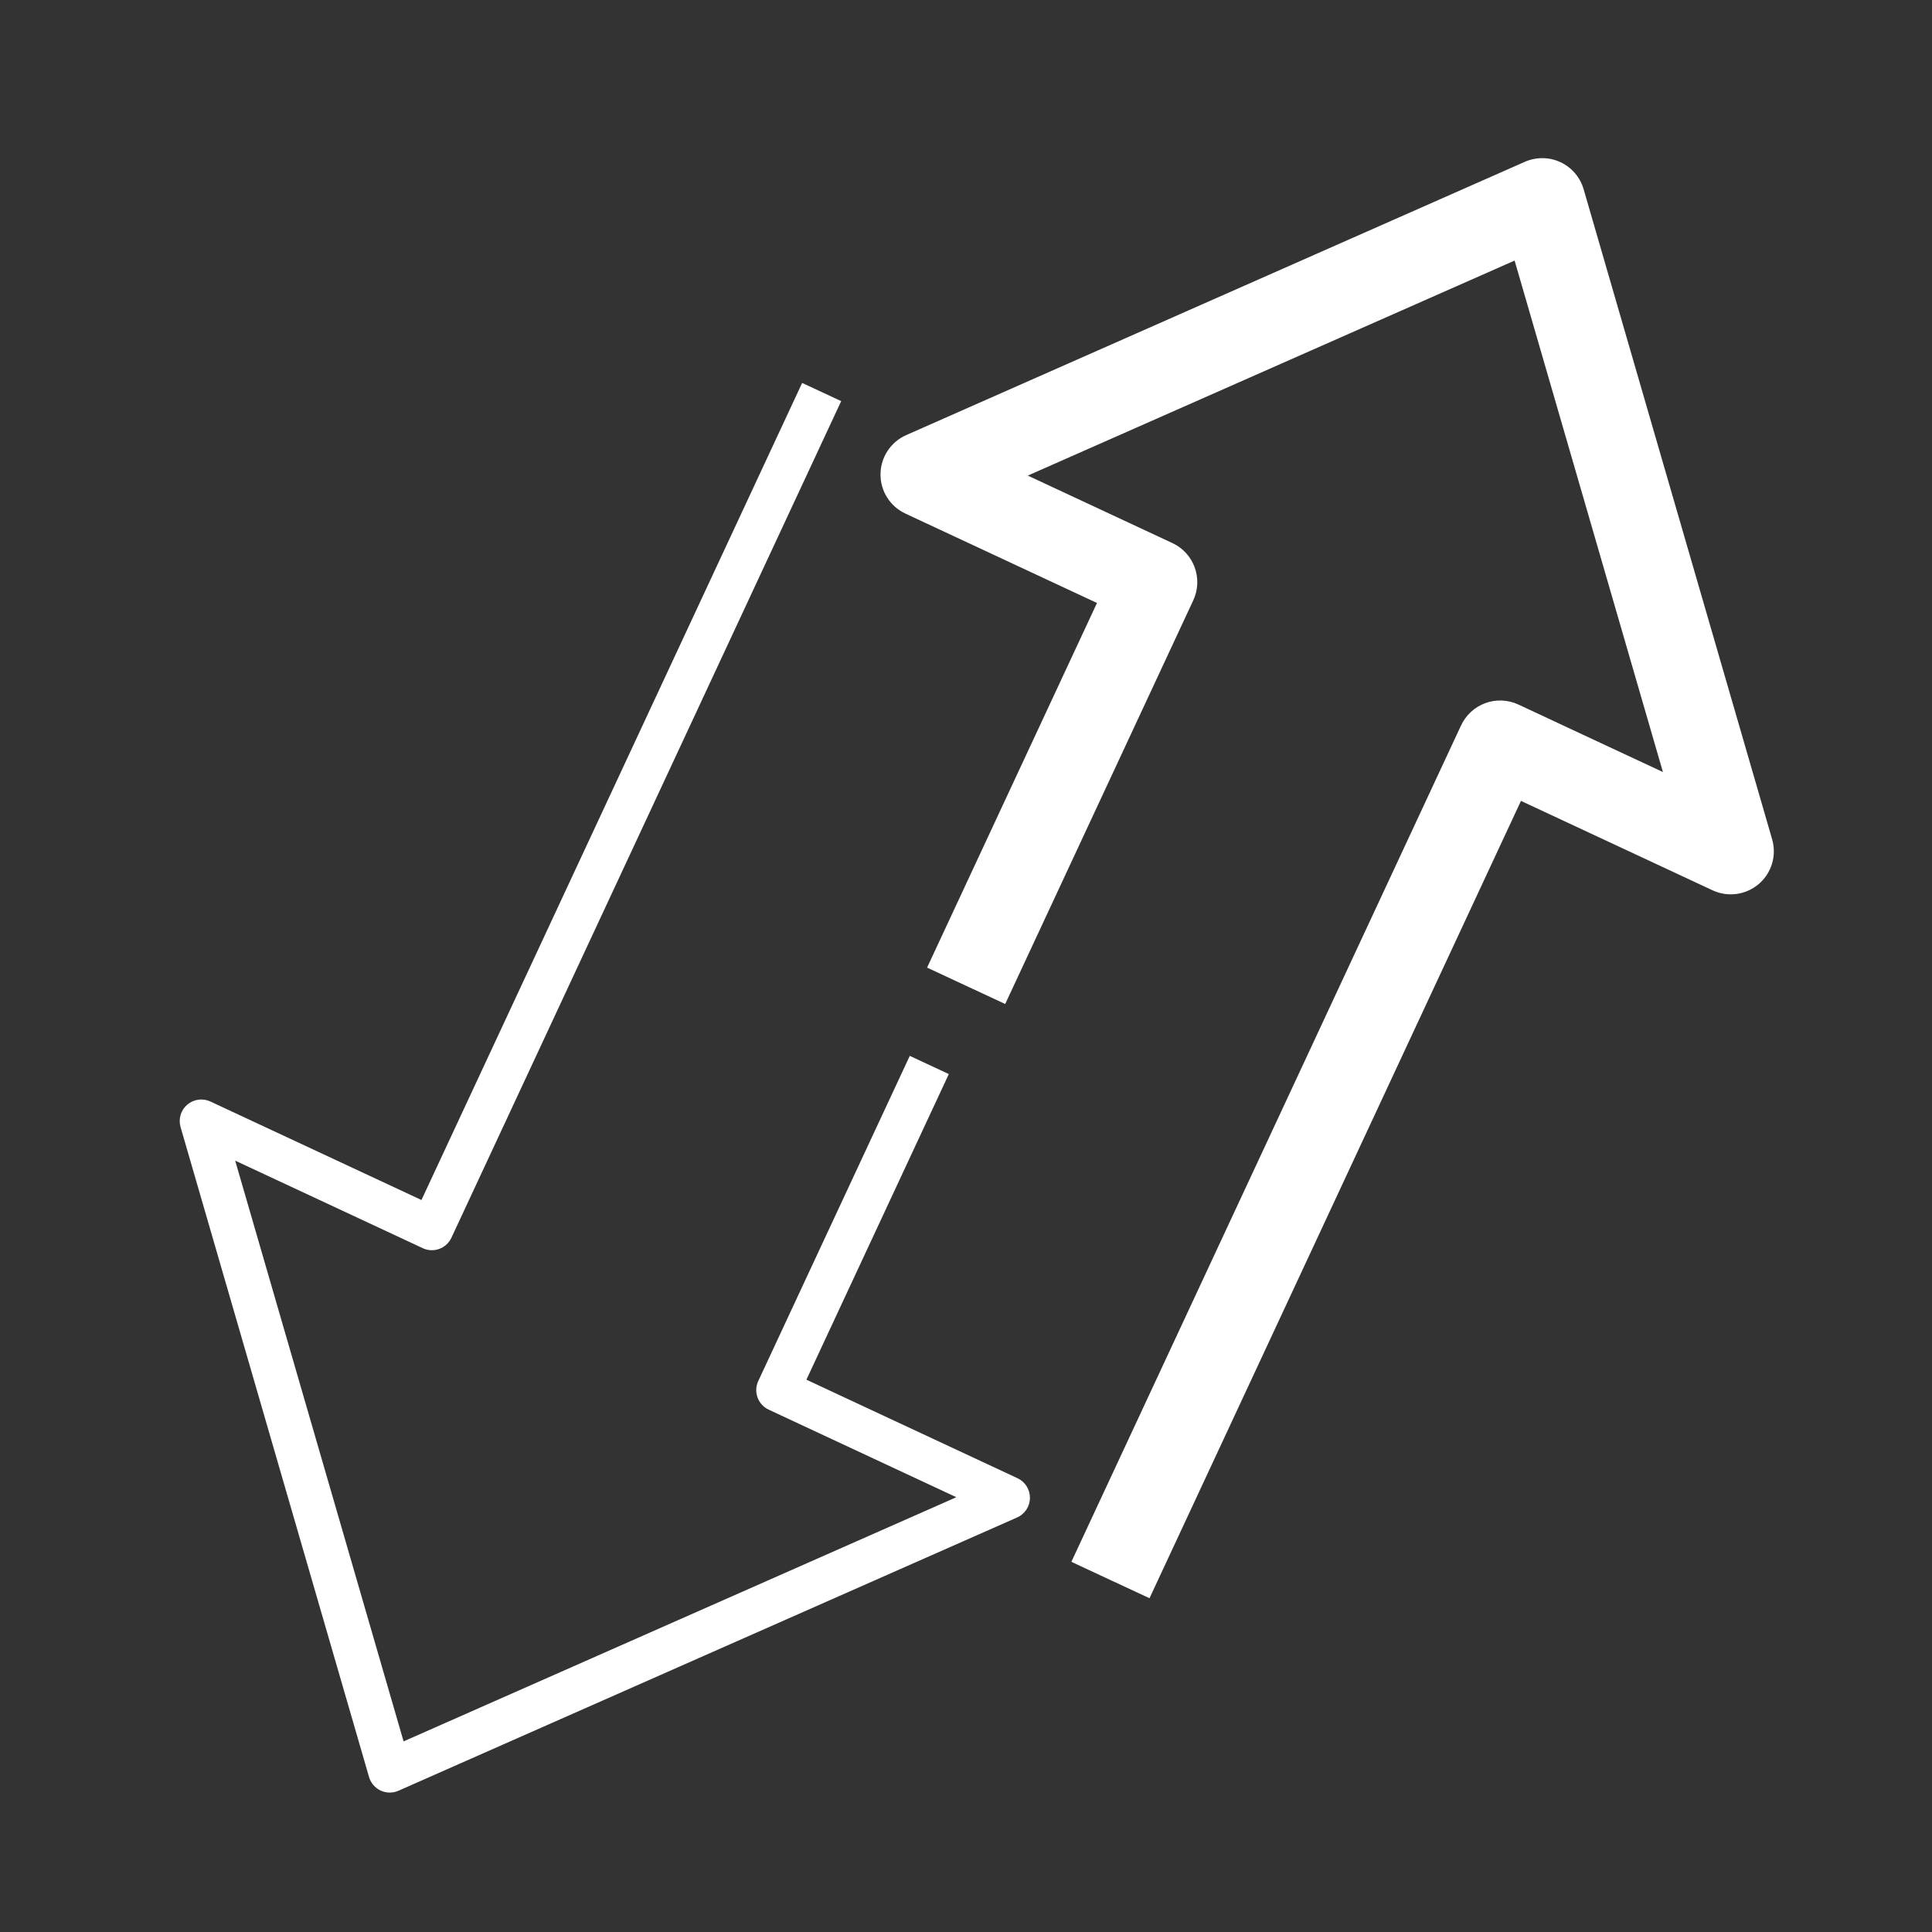
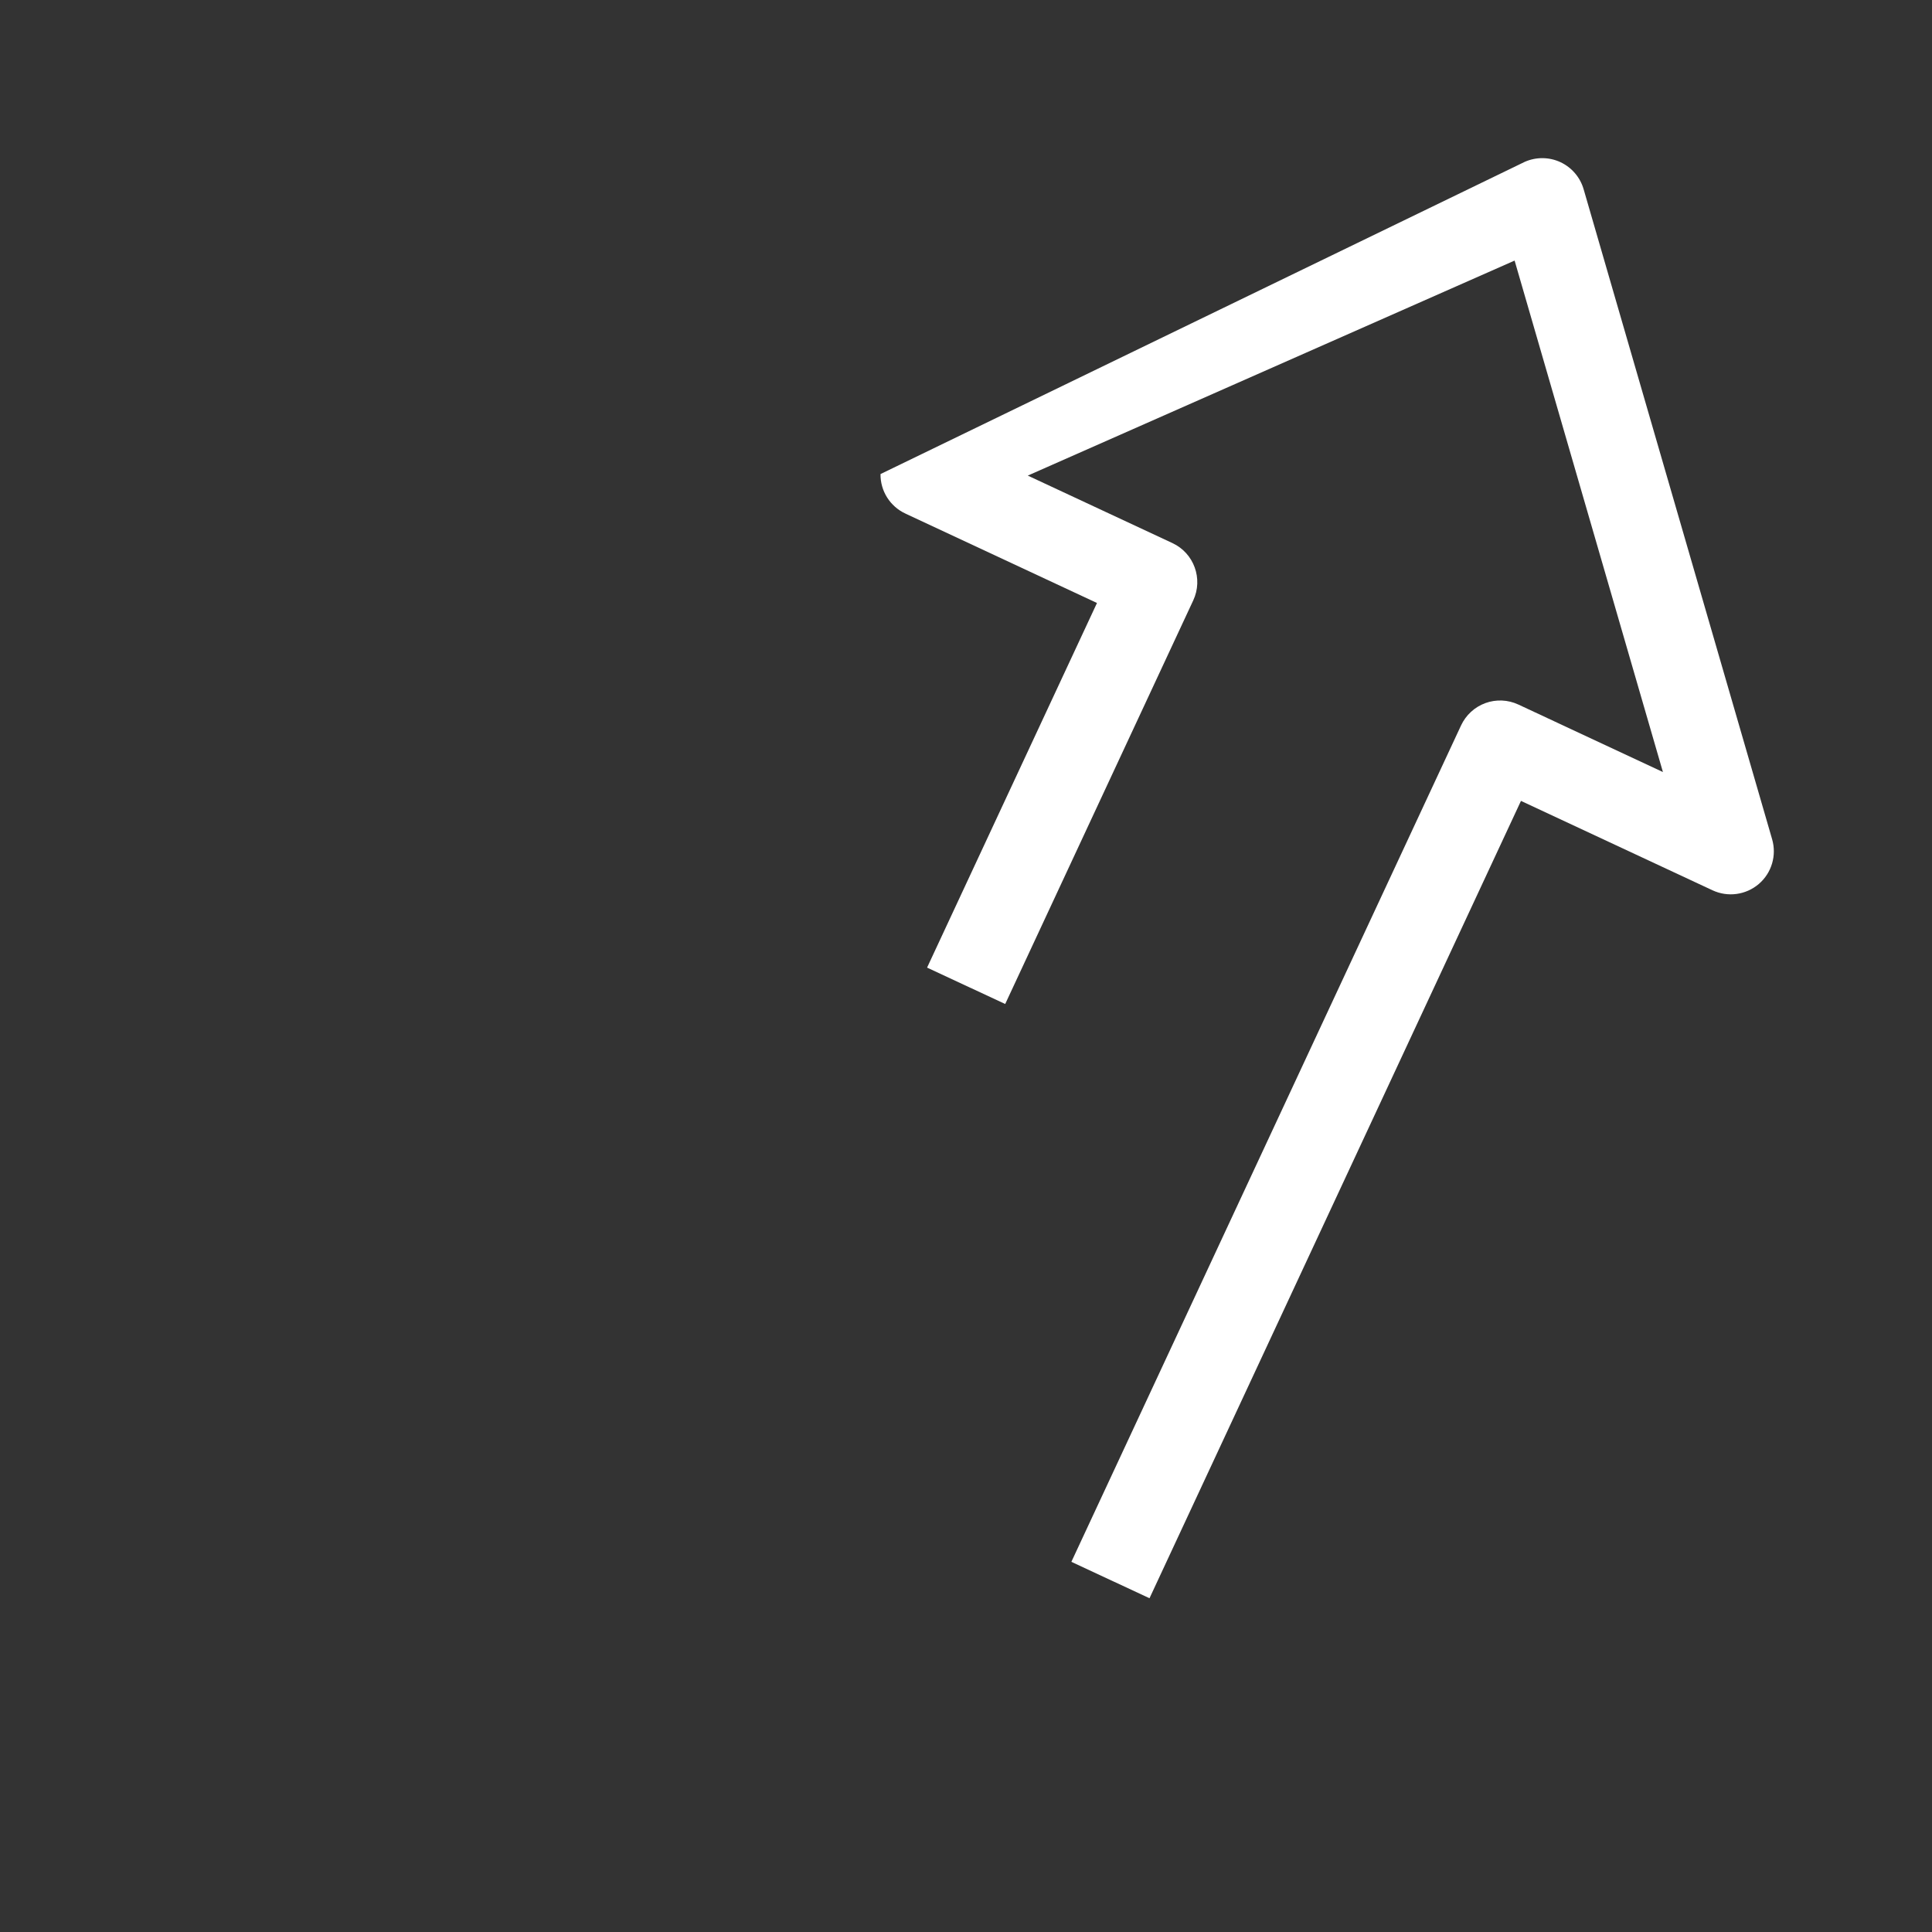
<svg xmlns="http://www.w3.org/2000/svg" width="48" height="48" viewBox="0 0 48 48" fill="none">
  <rect x="0" y="0" width="48" height="48" fill="#333333" stroke="none" />
-   <path fill-rule="evenodd" clip-rule="evenodd" d="M20.899 9.966L11.215 30.752C11.155 30.881 11.046 30.98 10.913 31.029C10.78 31.078 10.632 31.071 10.504 31.011L5.843 28.836L10.027 43.264L23.76 37.198L19.098 35.022C18.83 34.897 18.714 34.579 18.839 34.311L22.603 26.233L23.573 26.685L20.035 34.278L25.28 36.726C25.471 36.815 25.591 37.007 25.589 37.217C25.587 37.427 25.462 37.616 25.27 37.701L9.9 44.49C9.759 44.553 9.597 44.551 9.457 44.486C9.317 44.42 9.212 44.298 9.169 44.15L4.486 28.001C4.428 27.799 4.492 27.582 4.652 27.445C4.812 27.309 5.036 27.278 5.227 27.367L10.471 29.814L19.929 9.514L20.899 9.966Z" fill="white" />
-   <path fill-rule="evenodd" clip-rule="evenodd" d="M38.769 4.029C39.049 4.16 39.259 4.405 39.345 4.702L44.028 20.851C44.145 21.254 44.016 21.689 43.697 21.962C43.377 22.235 42.928 22.297 42.547 22.119L37.788 19.898L28.559 39.708L26.618 38.803L36.3 18.022C36.42 17.765 36.637 17.566 36.904 17.468C37.171 17.371 37.466 17.384 37.723 17.504L41.315 19.181L37.63 6.474L25.535 11.816L29.129 13.493C29.664 13.743 29.896 14.38 29.646 14.916L24.974 24.944L23.033 24.04L27.254 14.981L22.494 12.759C22.113 12.582 21.871 12.198 21.876 11.778C21.88 11.358 22.13 10.98 22.514 10.81L37.884 4.02C38.167 3.896 38.489 3.899 38.769 4.029Z" fill="white" />
+   <path fill-rule="evenodd" clip-rule="evenodd" d="M38.769 4.029C39.049 4.16 39.259 4.405 39.345 4.702L44.028 20.851C44.145 21.254 44.016 21.689 43.697 21.962C43.377 22.235 42.928 22.297 42.547 22.119L37.788 19.898L28.559 39.708L26.618 38.803L36.3 18.022C36.42 17.765 36.637 17.566 36.904 17.468C37.171 17.371 37.466 17.384 37.723 17.504L41.315 19.181L37.63 6.474L25.535 11.816L29.129 13.493C29.664 13.743 29.896 14.38 29.646 14.916L24.974 24.944L23.033 24.04L27.254 14.981L22.494 12.759C22.113 12.582 21.871 12.198 21.876 11.778L37.884 4.02C38.167 3.896 38.489 3.899 38.769 4.029Z" fill="white" />
</svg>